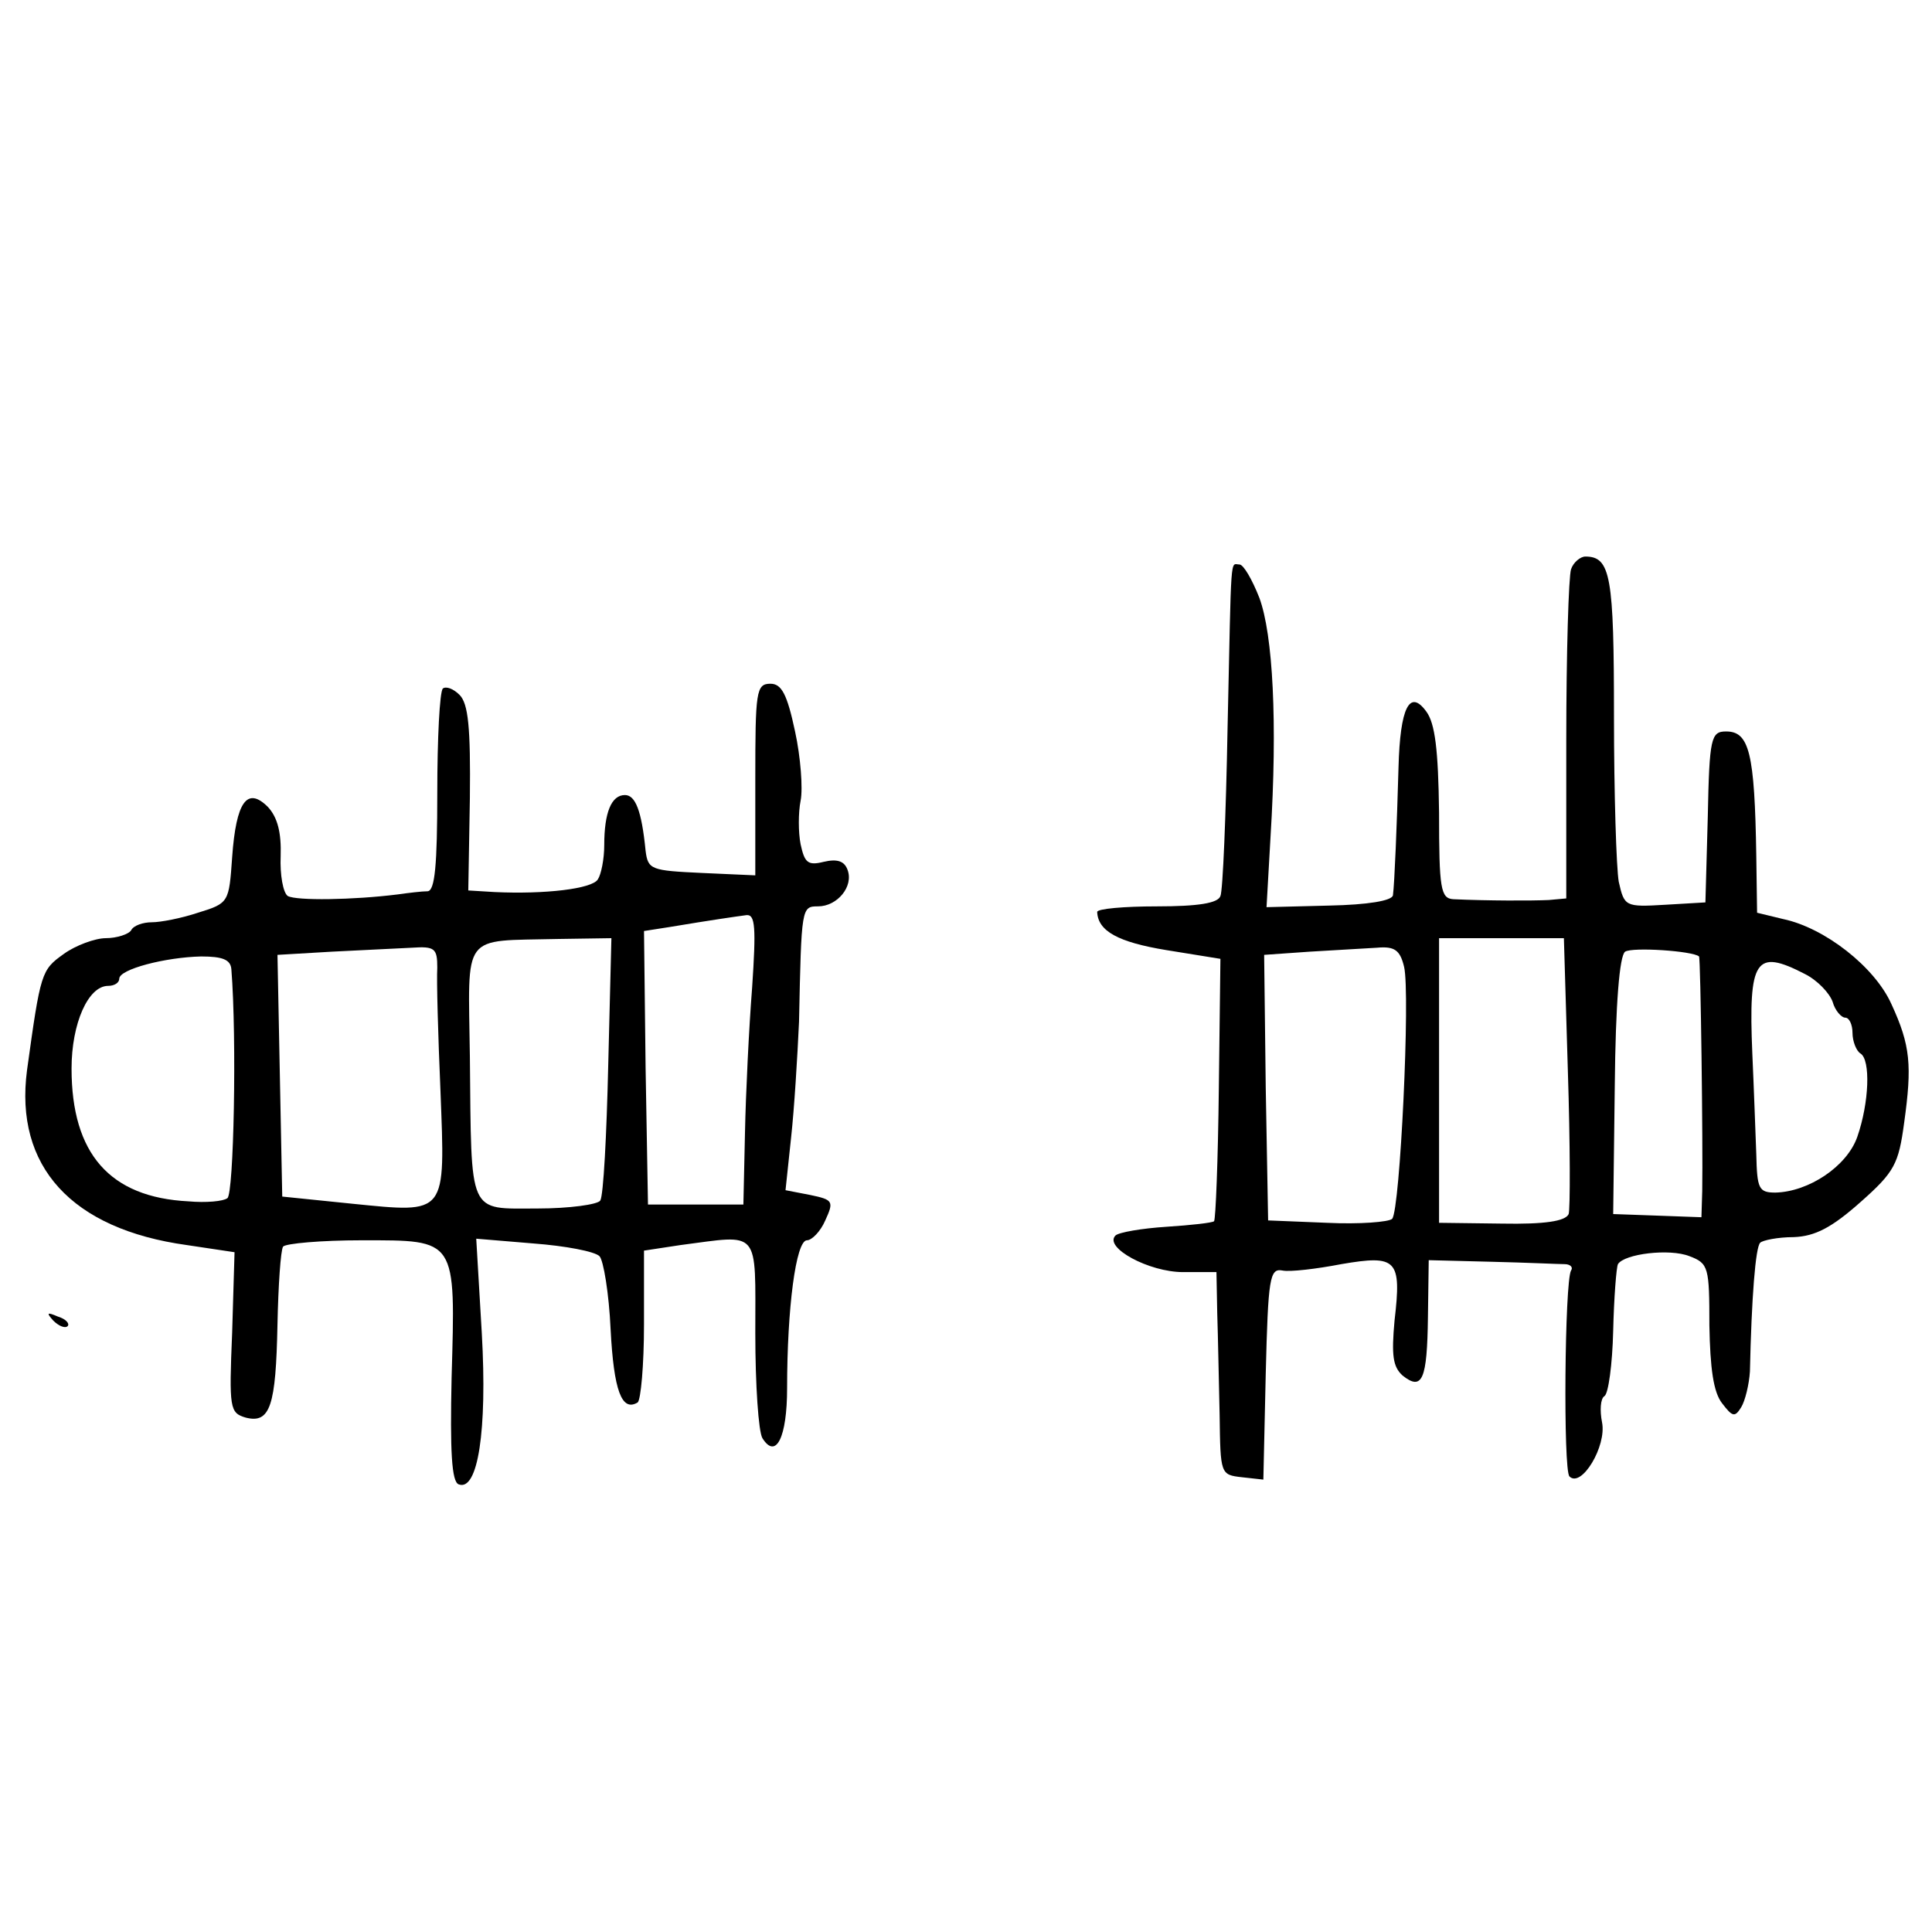
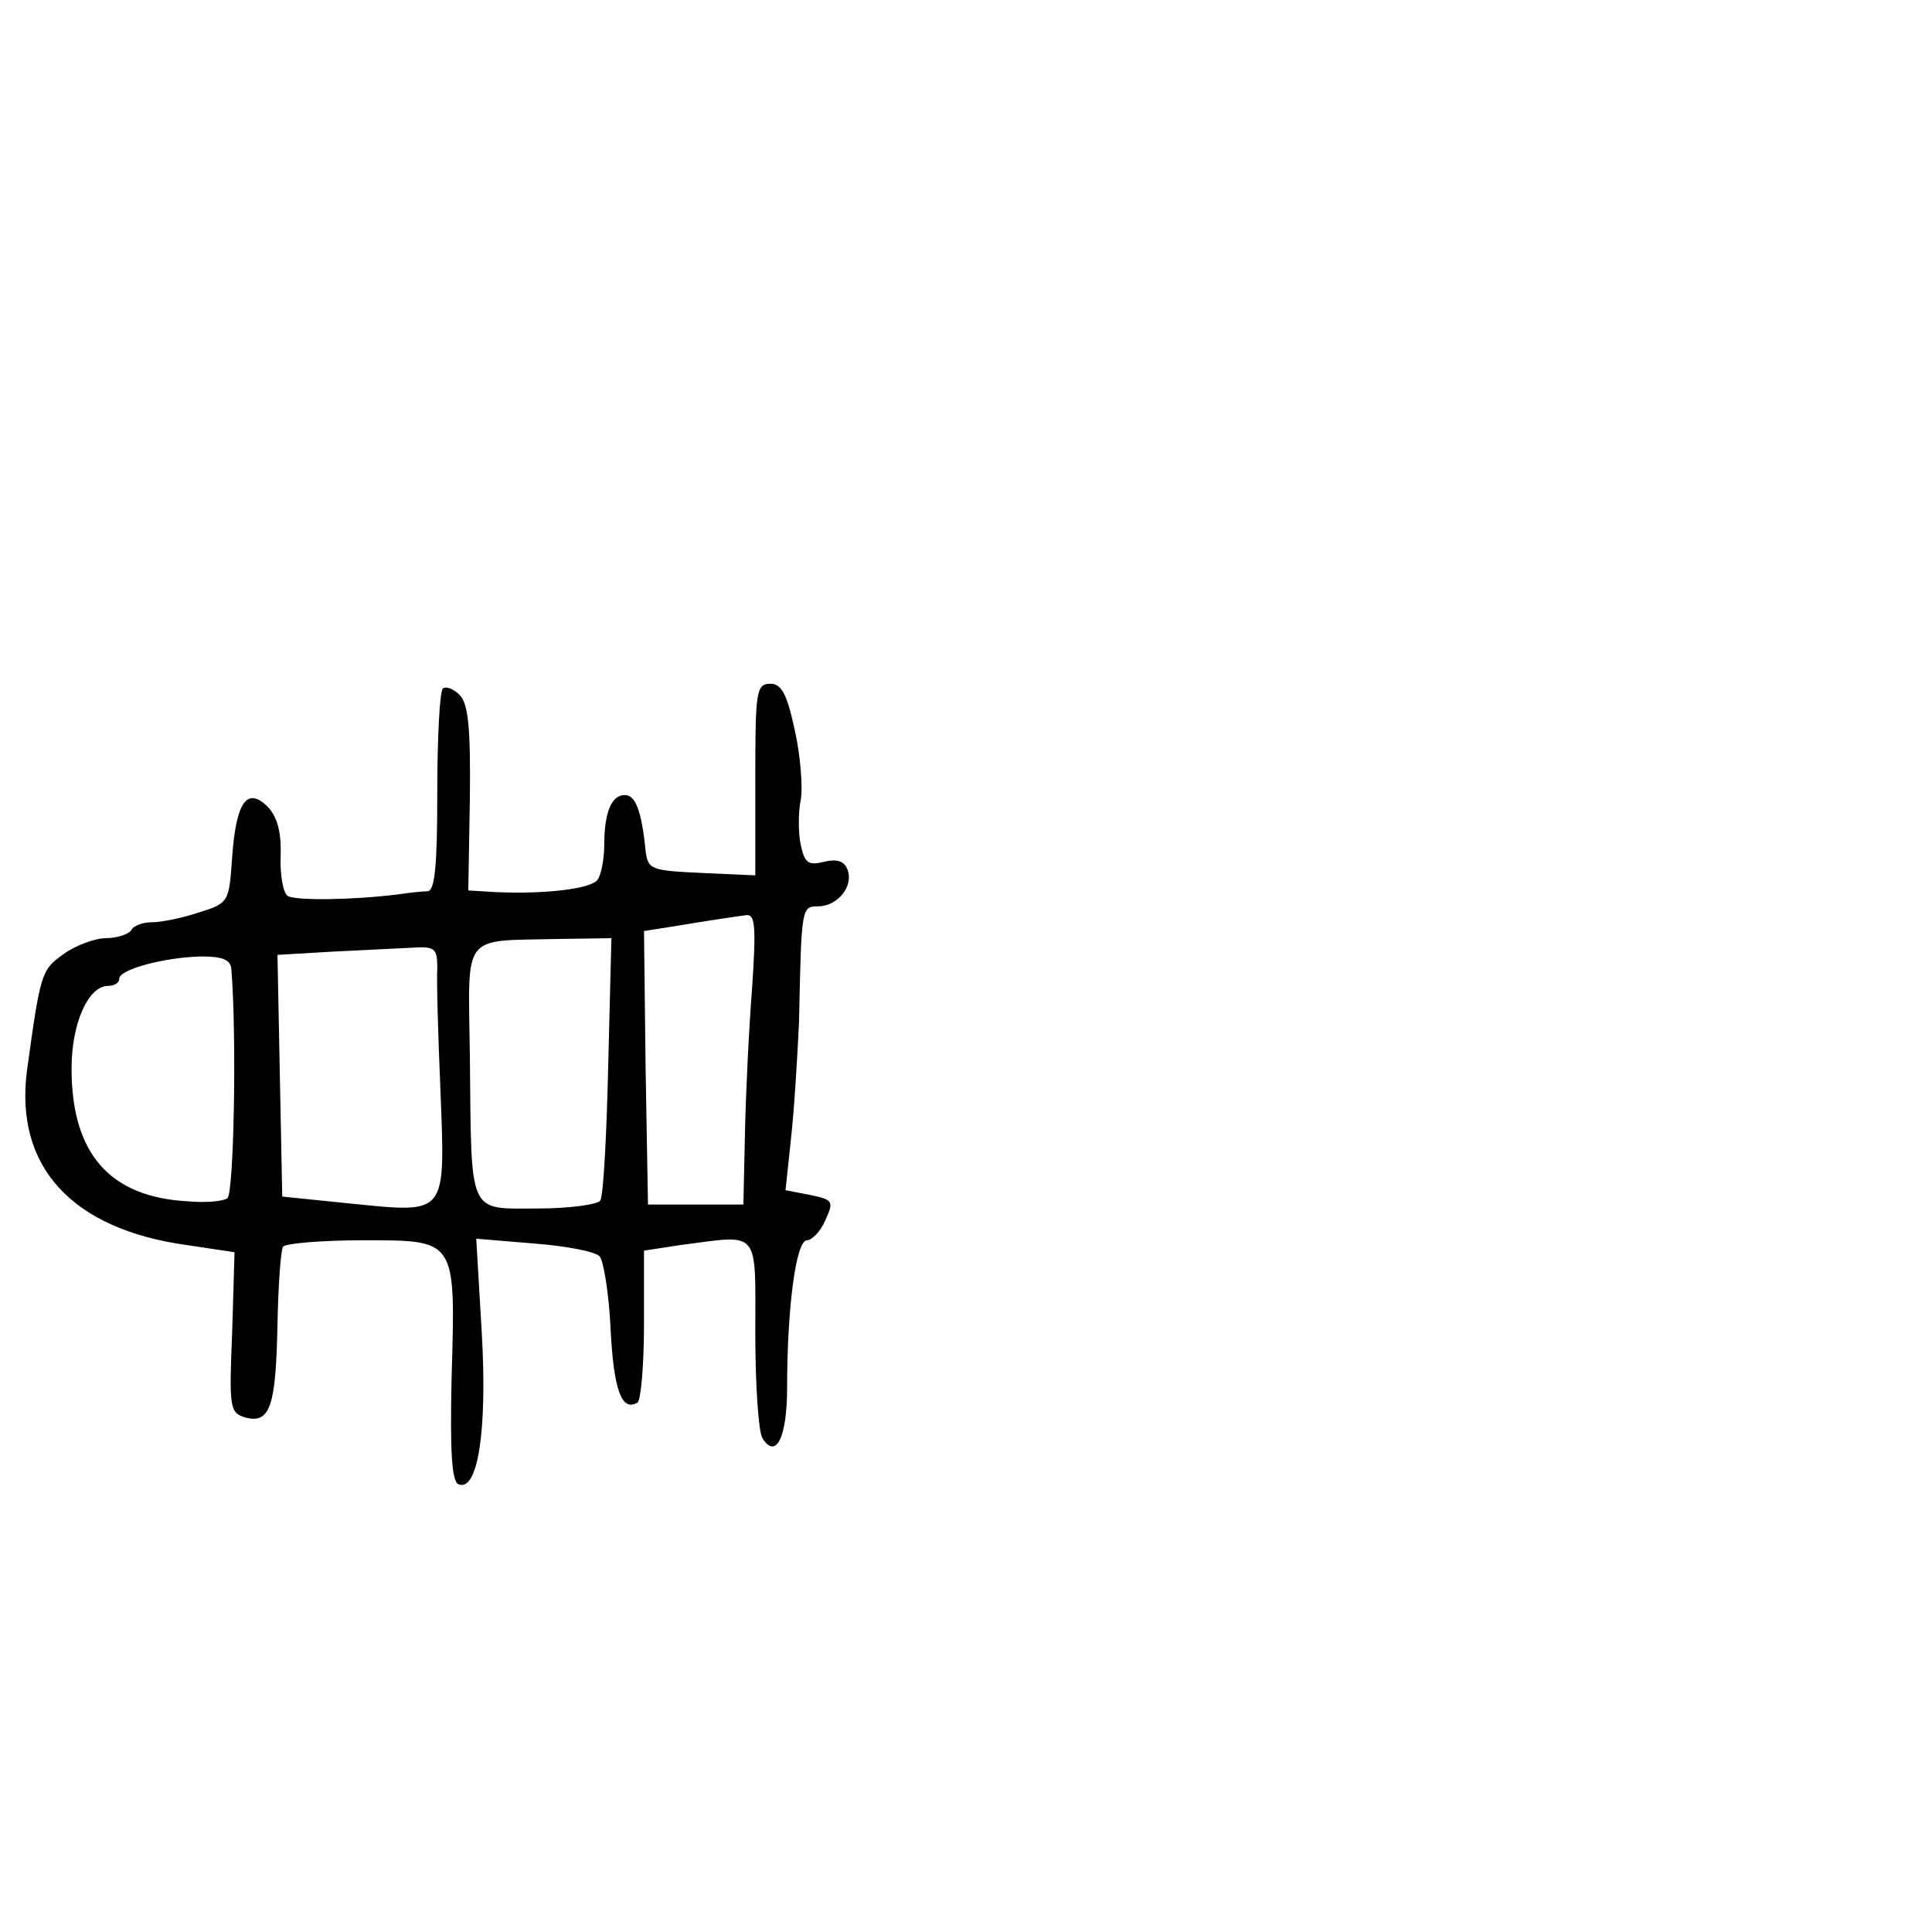
<svg xmlns="http://www.w3.org/2000/svg" version="1.0" width="243pt" height="243pt" viewBox="0 0 243 243" preserveAspectRatio="xMidYMid meet">
  <g transform="translate(0,243) scale(0.1,-0.1)" fill="#000000" stroke="none">
-     <path d="M1976 1714 c-3 -9 -6 -105 -6 -215 l0 -199 -22 -2 c-21 -1 -77 -1 -120 1 -16 1 -18 13 -18 109 -1 79 -5 112 -16 127 -21 29 -33 5 -35 -70 -2 -72 -5 -146 -7 -161 -1 -7 -32 -12 -80 -13 l-79 -2 5 88 c9 145 3 255 -14 301 -9 23 -20 42 -25 42 -12 0 -10 20 -15 -205 -2 -110 -6 -206 -9 -212 -3 -9 -28 -13 -80 -13 -41 0 -75 -3 -75 -7 1 -24 26 -38 87 -48 l68 -11 -2 -163 c-1 -90 -4 -165 -6 -167 -2 -2 -29 -5 -60 -7 -31 -2 -60 -7 -64 -11 -15 -15 42 -46 85 -46 l42 0 1 -52 c1 -29 2 -87 3 -128 1 -74 1 -75 28 -78 l27 -3 3 133 c3 121 5 133 21 130 9 -2 43 2 74 8 70 12 76 6 67 -71 -4 -44 -2 -58 10 -69 25 -20 31 -5 32 73 l1 72 79 -2 c43 -1 85 -3 92 -3 7 0 11 -4 8 -8 -8 -14 -10 -251 -2 -259 15 -15 47 38 41 68 -3 15 -2 30 3 33 5 3 10 40 11 82 1 42 4 80 6 84 8 13 65 20 90 10 24 -9 25 -14 25 -87 1 -54 5 -84 16 -98 13 -17 16 -18 24 -5 5 8 10 29 11 45 2 92 7 157 13 162 3 3 22 7 42 7 27 1 48 12 84 44 43 38 48 48 55 100 10 72 8 97 -16 149 -21 47 -84 96 -136 107 l-33 8 -1 71 c-2 131 -9 157 -38 157 -19 0 -21 -8 -23 -107 l-3 -108 -51 -3 c-50 -3 -51 -2 -58 29 -3 17 -6 111 -6 208 0 176 -4 201 -36 201 -6 0 -15 -7 -18 -16z m-4 -631 c3 -93 3 -174 1 -180 -4 -9 -30 -13 -84 -12 l-79 1 0 179 0 179 79 0 78 0 5 -167z m-206 131 c8 -33 -5 -306 -15 -317 -4 -4 -41 -7 -82 -5 l-74 3 -3 167 -2 167 57 4 c32 2 70 4 85 5 22 2 29 -3 34 -24z m371 13 c2 -3 5 -235 4 -295 l-1 -33 -55 2 -56 2 2 161 c1 104 6 164 13 169 9 6 85 1 93 -6z m133 -22 c16 -8 31 -24 35 -35 3 -11 11 -20 16 -20 5 0 9 -9 9 -19 0 -11 5 -23 10 -26 13 -8 11 -62 -4 -105 -13 -37 -61 -69 -103 -70 -21 0 -23 5 -24 48 -1 26 -3 83 -5 127 -5 119 4 132 66 100z" />
    <path d="M557 1564 c-4 -4 -7 -63 -7 -131 0 -91 -3 -123 -12 -124 -7 0 -24 -2 -38 -4 -56 -7 -127 -8 -138 -2 -6 4 -10 27 -9 50 1 30 -4 49 -16 62 -26 26 -40 7 -45 -63 -4 -57 -4 -58 -43 -70 -21 -7 -47 -12 -58 -12 -11 0 -23 -4 -26 -10 -3 -5 -18 -10 -32 -10 -13 0 -38 -9 -53 -20 -28 -20 -29 -23 -46 -146 -16 -121 56 -200 201 -220 l60 -9 -3 -101 c-4 -96 -3 -101 17 -107 31 -8 38 15 40 117 1 49 4 93 7 98 3 4 48 8 99 8 120 0 118 3 113 -173 -2 -92 0 -131 9 -134 24 -9 36 67 29 190 l-7 119 72 -6 c40 -3 77 -10 83 -16 5 -5 12 -47 14 -92 4 -77 14 -104 34 -92 4 3 8 47 8 98 l0 93 46 7 c101 13 94 22 94 -111 0 -65 4 -124 9 -132 17 -27 31 1 31 63 0 100 11 186 25 186 6 0 17 11 23 25 11 24 10 26 -19 32 l-31 6 7 66 c4 36 8 102 10 146 3 144 3 145 24 145 24 0 45 25 37 46 -4 11 -13 14 -30 10 -20 -5 -24 -1 -29 22 -3 15 -3 40 0 55 3 15 0 55 -7 87 -10 47 -17 60 -31 60 -18 0 -19 -10 -19 -120 l0 -121 -67 3 c-64 3 -68 4 -71 28 -5 51 -13 70 -26 70 -17 0 -26 -22 -26 -63 0 -18 -4 -37 -8 -43 -7 -12 -67 -19 -130 -16 l-33 2 2 116 c1 89 -2 119 -13 130 -8 8 -17 11 -21 8z m389 -376 c-4 -51 -8 -133 -9 -183 l-2 -90 -60 0 -60 0 -3 172 -2 172 32 5 c54 9 82 13 97 15 11 1 12 -16 7 -91z m-181 -98 c-2 -87 -6 -164 -10 -170 -3 -5 -39 -10 -79 -10 -88 0 -83 -11 -85 191 -2 158 -12 145 111 148 l67 1 -4 -160z m-215 123 c-1 -16 1 -85 4 -155 6 -157 9 -154 -111 -142 l-88 9 -3 152 -3 152 68 4 c38 2 83 4 101 5 29 2 32 -1 32 -25z m-259 -2 c7 -88 3 -283 -5 -288 -5 -4 -27 -6 -49 -4 -99 5 -147 60 -147 167 0 57 21 104 46 104 8 0 14 4 14 9 0 12 58 27 103 28 27 0 37 -4 38 -16z" />
-     <path d="M67 769 c7 -7 15 -10 18 -7 3 3 -2 9 -12 12 -14 6 -15 5 -6 -5z" />
  </g>
</svg>